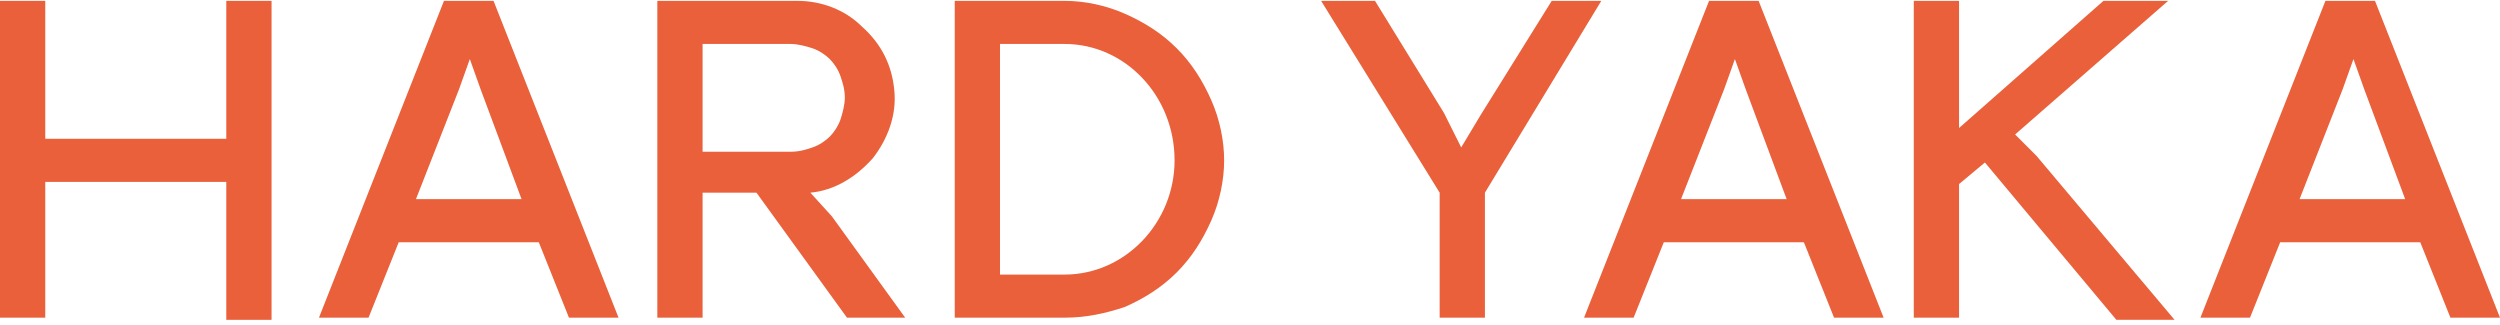
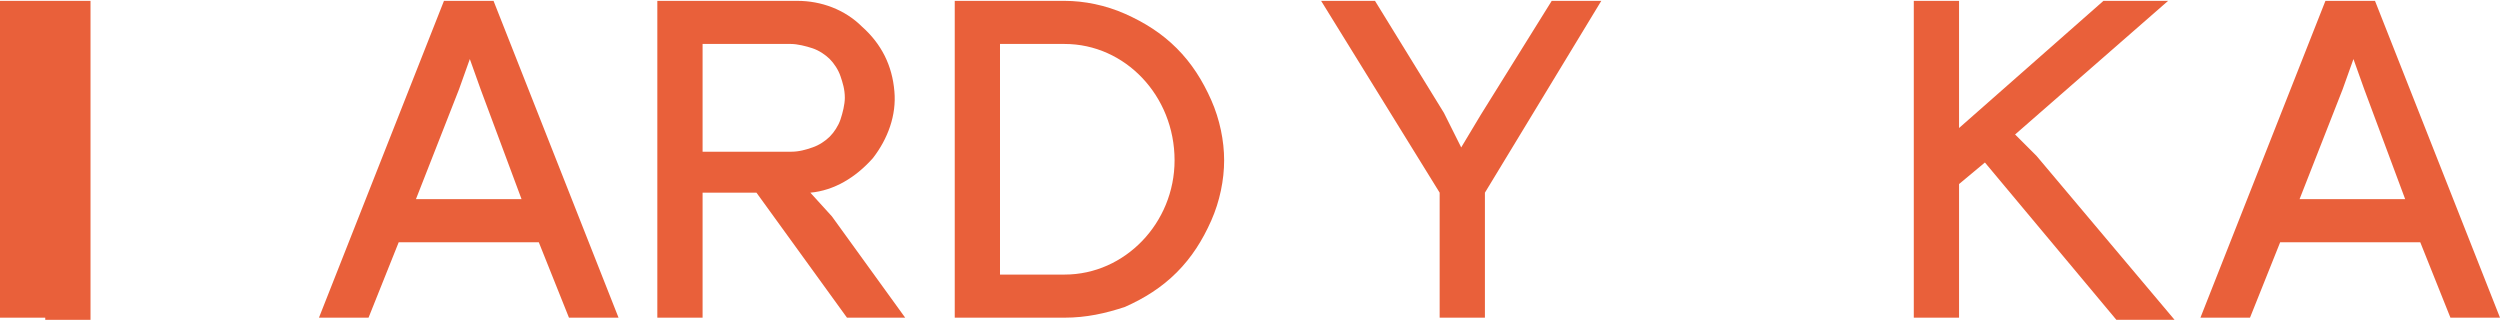
<svg xmlns="http://www.w3.org/2000/svg" version="1.1" id="layer_1" x="0px" y="0px" width="200px" height="26px" viewBox="0 0 116 15" style="enable-background:new 0 0 116 15;" xml:space="preserve">
  <style type="text/css">
	.st0{fill:#E9603A;}
</style>
-   <path class="st0" d="M10.5,6.4H2.1V0H0v14.7h2.1V8.4h8.4v6.4h2.1V0h-2.1V6.4z" />
+   <path class="st0" d="M10.5,6.4H2.1V0H0v14.7h2.1V8.4v6.4h2.1V0h-2.1V6.4z" />
  <path class="st0" d="M20.6,0l-5.8,14.7h2.3l1.4-3.5H25l1.4,3.5h2.3L22.9,0H20.6z M24.2,9.2h-4.9l2-5.1l0.5-1.4l0.5,1.4L24.2,9.2z" />
  <path class="st0" d="M37.6,8.9c1.1-0.1,2.1-0.7,2.9-1.6c0.7-0.9,1.1-2,1-3.1C41.4,3,40.9,2,40,1.2C39.2,0.4,38.1,0,37,0h-6.5v14.7  h2.1V8.9h2.5l4.2,5.8H42L38.6,10L37.6,8.9z M32.6,2h4.1c0.3,0,0.7,0.1,1,0.2c0.3,0.1,0.6,0.3,0.8,0.5c0.2,0.2,0.4,0.5,0.5,0.8  c0.1,0.3,0.2,0.6,0.2,1c0,0.3-0.1,0.7-0.2,1c-0.1,0.3-0.3,0.6-0.5,0.8c-0.2,0.2-0.5,0.4-0.8,0.5c-0.3,0.1-0.6,0.2-1,0.2h-4.1V2z" />
  <path class="st0" d="M49.4,0h-5.1v14.7h5.1c1,0,1.9-0.2,2.8-0.5c0.9-0.4,1.7-0.9,2.4-1.6c0.7-0.7,1.2-1.5,1.6-2.4  c0.4-0.9,0.6-1.9,0.6-2.8s-0.2-1.9-0.6-2.8c-0.4-0.9-0.9-1.7-1.6-2.4c-0.7-0.7-1.5-1.2-2.4-1.6C51.3,0.2,50.3,0,49.4,0z M49.4,12.7  h-3V2h3c2.8,0,5.1,2.4,5.1,5.4C54.5,10.3,52.2,12.7,49.4,12.7z" />
  <path class="st0" d="M72,0l-3.3,5.3l-0.9,1.5L67,5.2L63.8,0h-2.5l5.5,8.9v5.8h2.1V8.9L74.3,0H72z" />
-   <path class="st0" d="M79.3,0l-5.8,14.7h2.3l1.4-3.5h6.5l1.4,3.5h2.3L81.6,0H79.3z M82.9,9.2h-4.9l2-5.1l0.5-1.4l0.5,1.4L82.9,9.2z" />
  <path class="st0" d="M93.5,6.2l7.1-6.2h-3l-6.7,5.9V0h-2.1v14.7h2.1V8.5l1.2-1l6.1,7.3h2.7l-6.4-7.6L93.5,6.2z" />
  <path class="st0" d="M110.2,0h-2.3l-5.8,14.7h2.3l1.4-3.5h6.5l1.4,3.5h2.3L110.2,0z M111.6,9.2h-4.9l2-5.1l0.5-1.4l0.5,1.4  L111.6,9.2z" />
</svg>